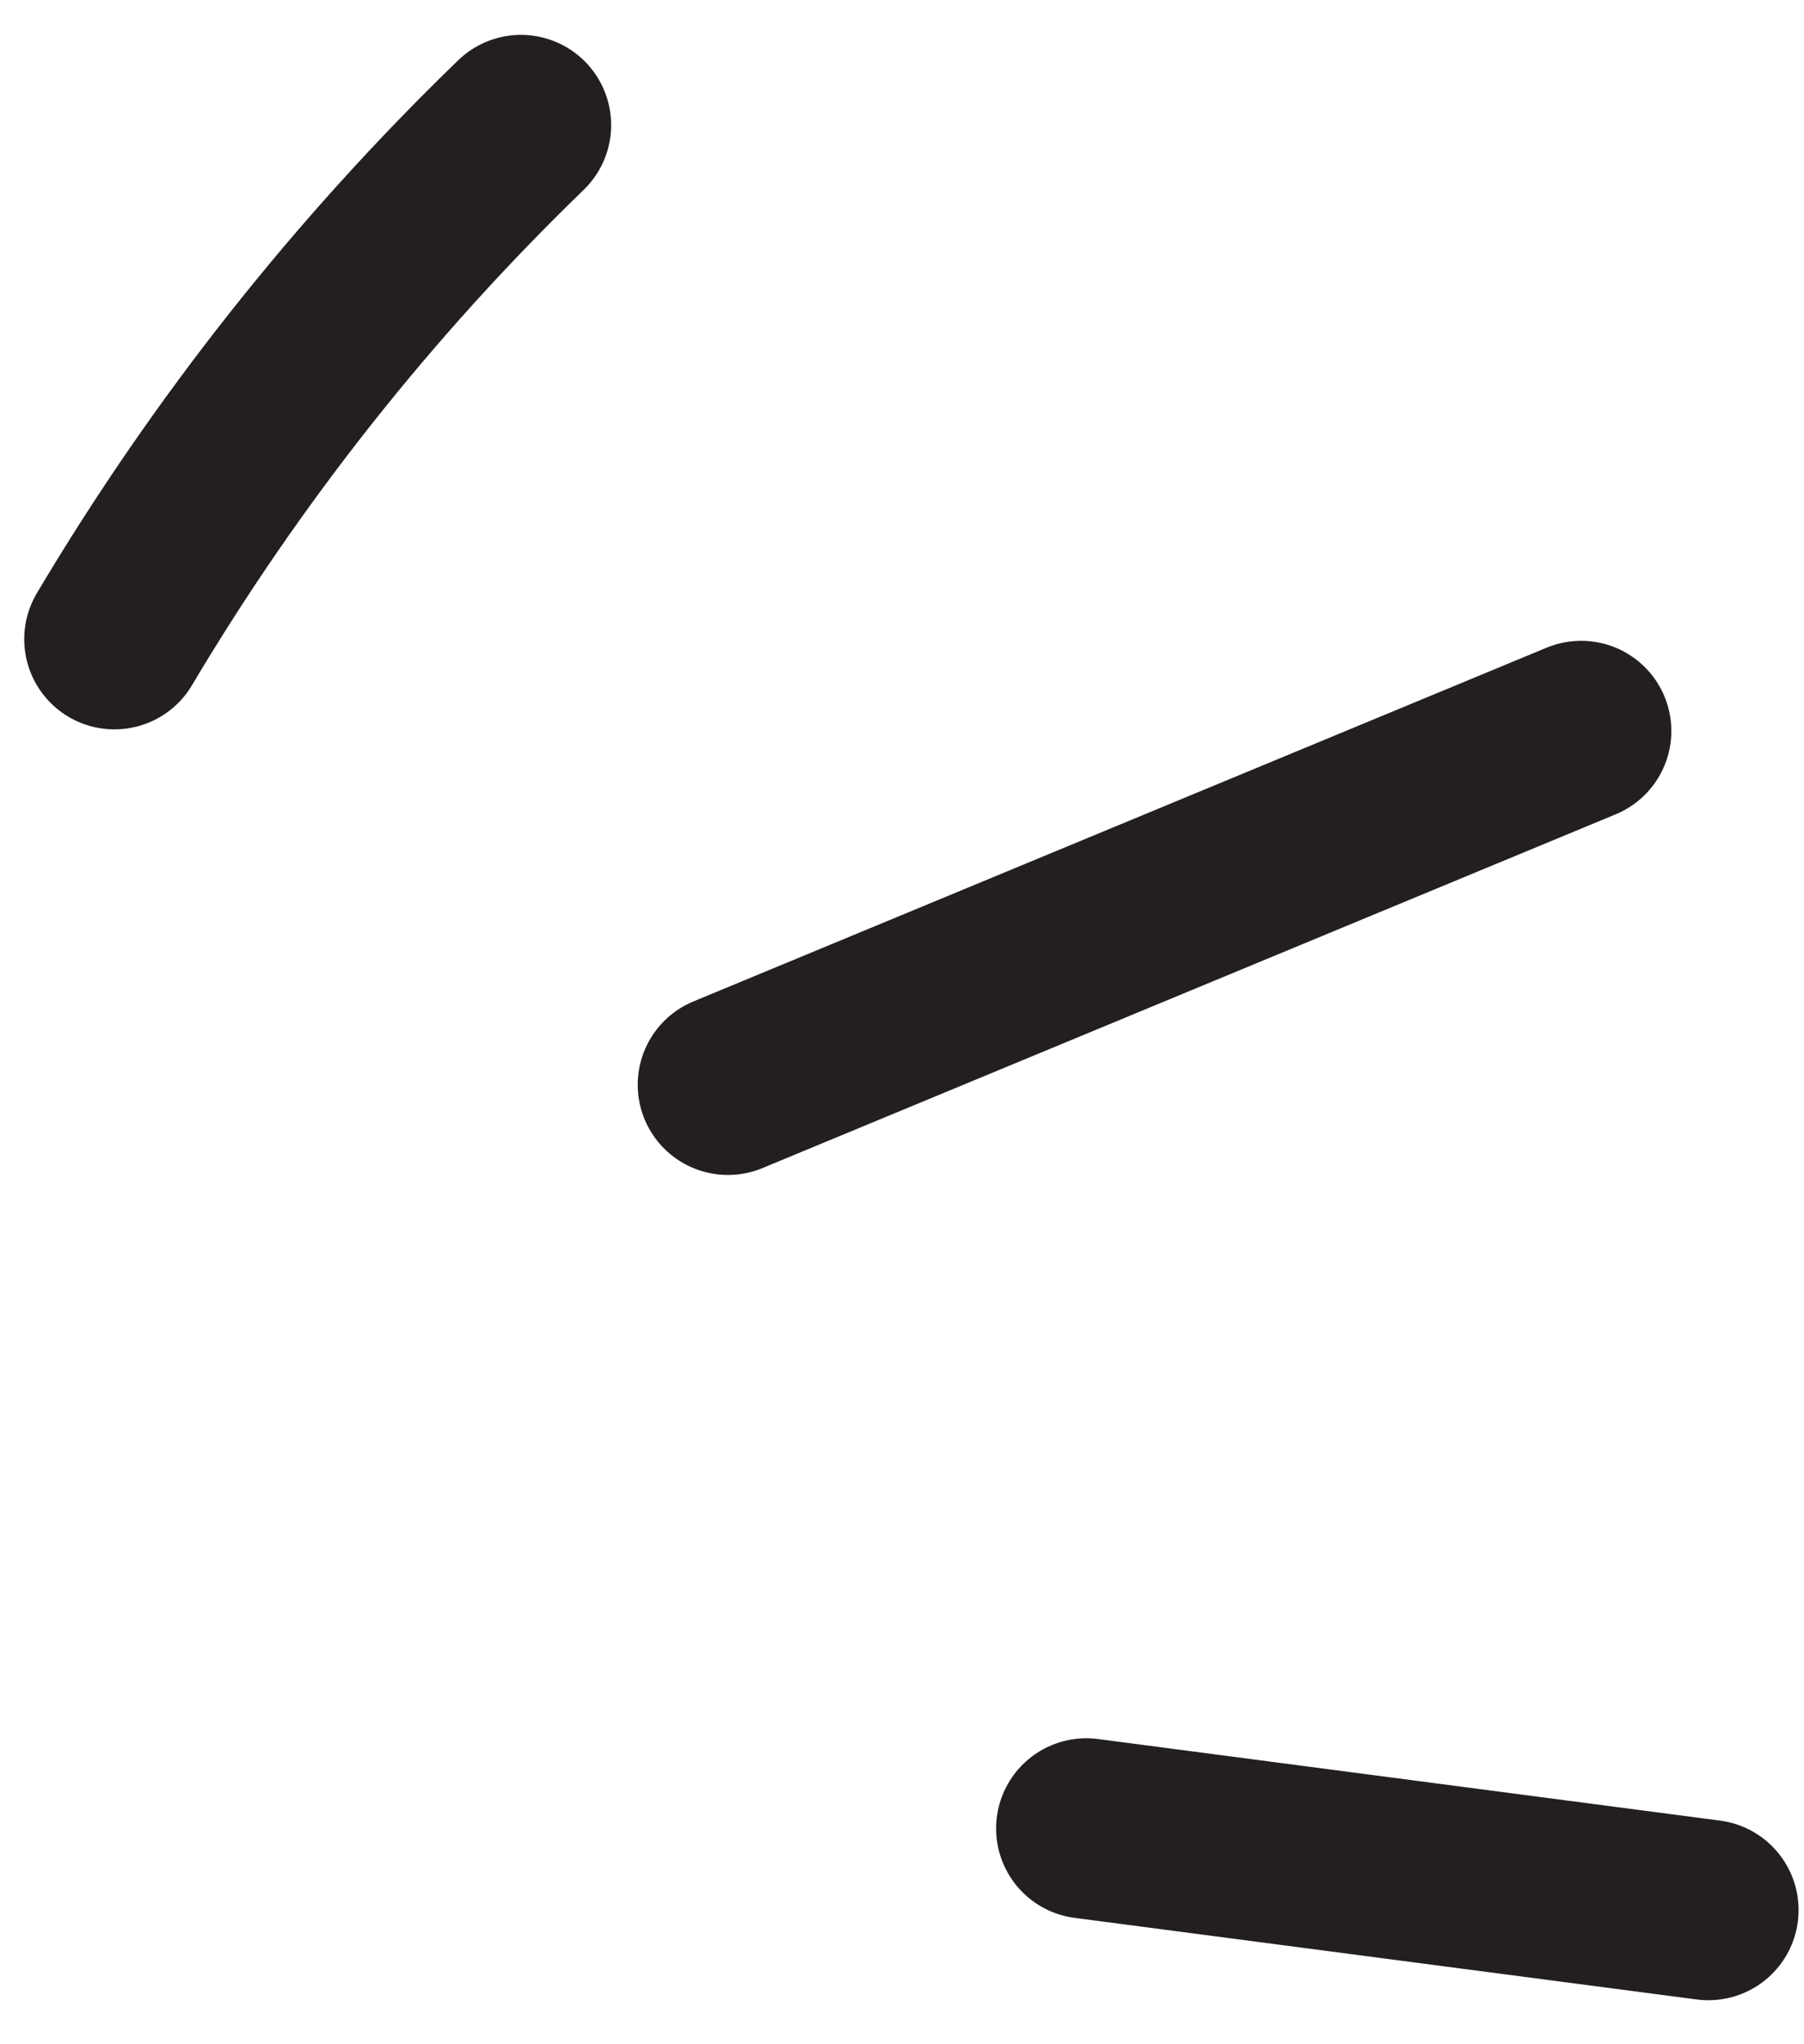
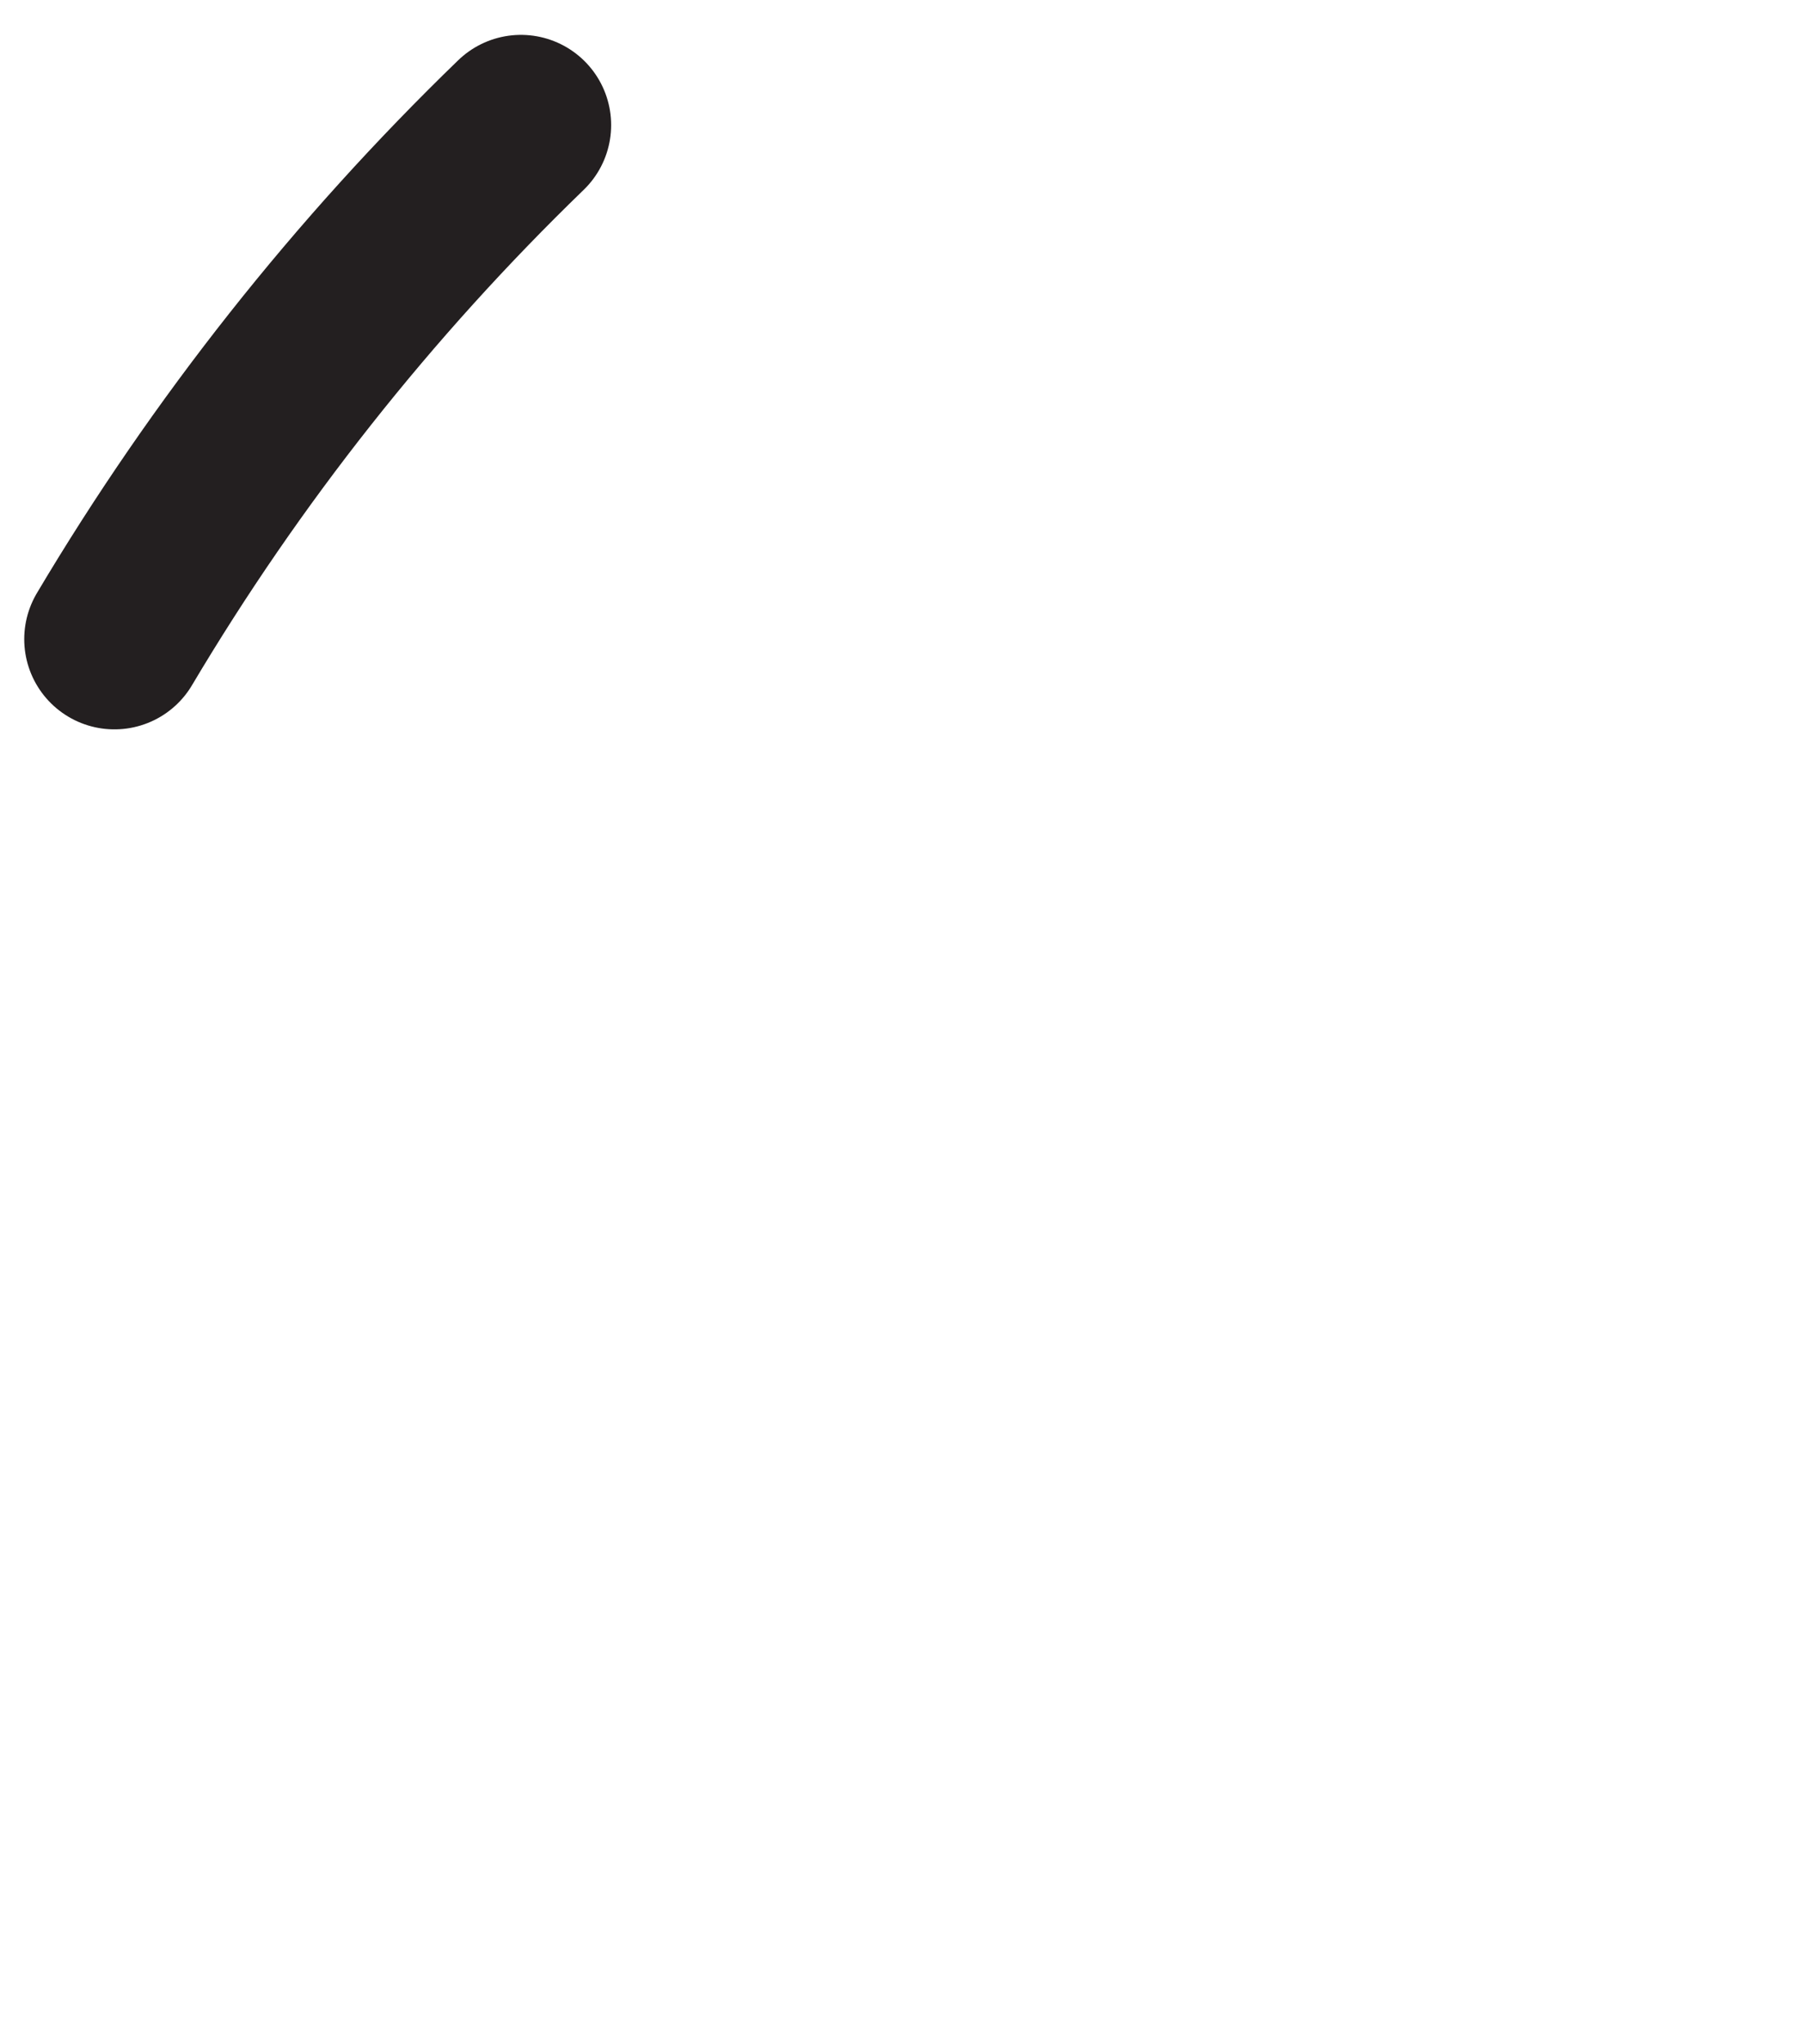
<svg xmlns="http://www.w3.org/2000/svg" width="30" height="34" viewBox="0 0 30 34" fill="none">
  <path d="M1.903 10.631C3.759 7.506 6.035 4.623 8.663 2.08" stroke="#231F20" stroke-width="3" stroke-linecap="round" stroke-linejoin="round" />
-   <path d="M12.105 18.042C16.837 16.081 21.562 14.119 26.294 12.158" stroke="#231F20" stroke-width="3" stroke-linecap="round" stroke-linejoin="round" />
-   <path d="M18.065 30.411L28.41 31.768" stroke="#231F20" stroke-width="3" stroke-linecap="round" stroke-linejoin="round" />
</svg>